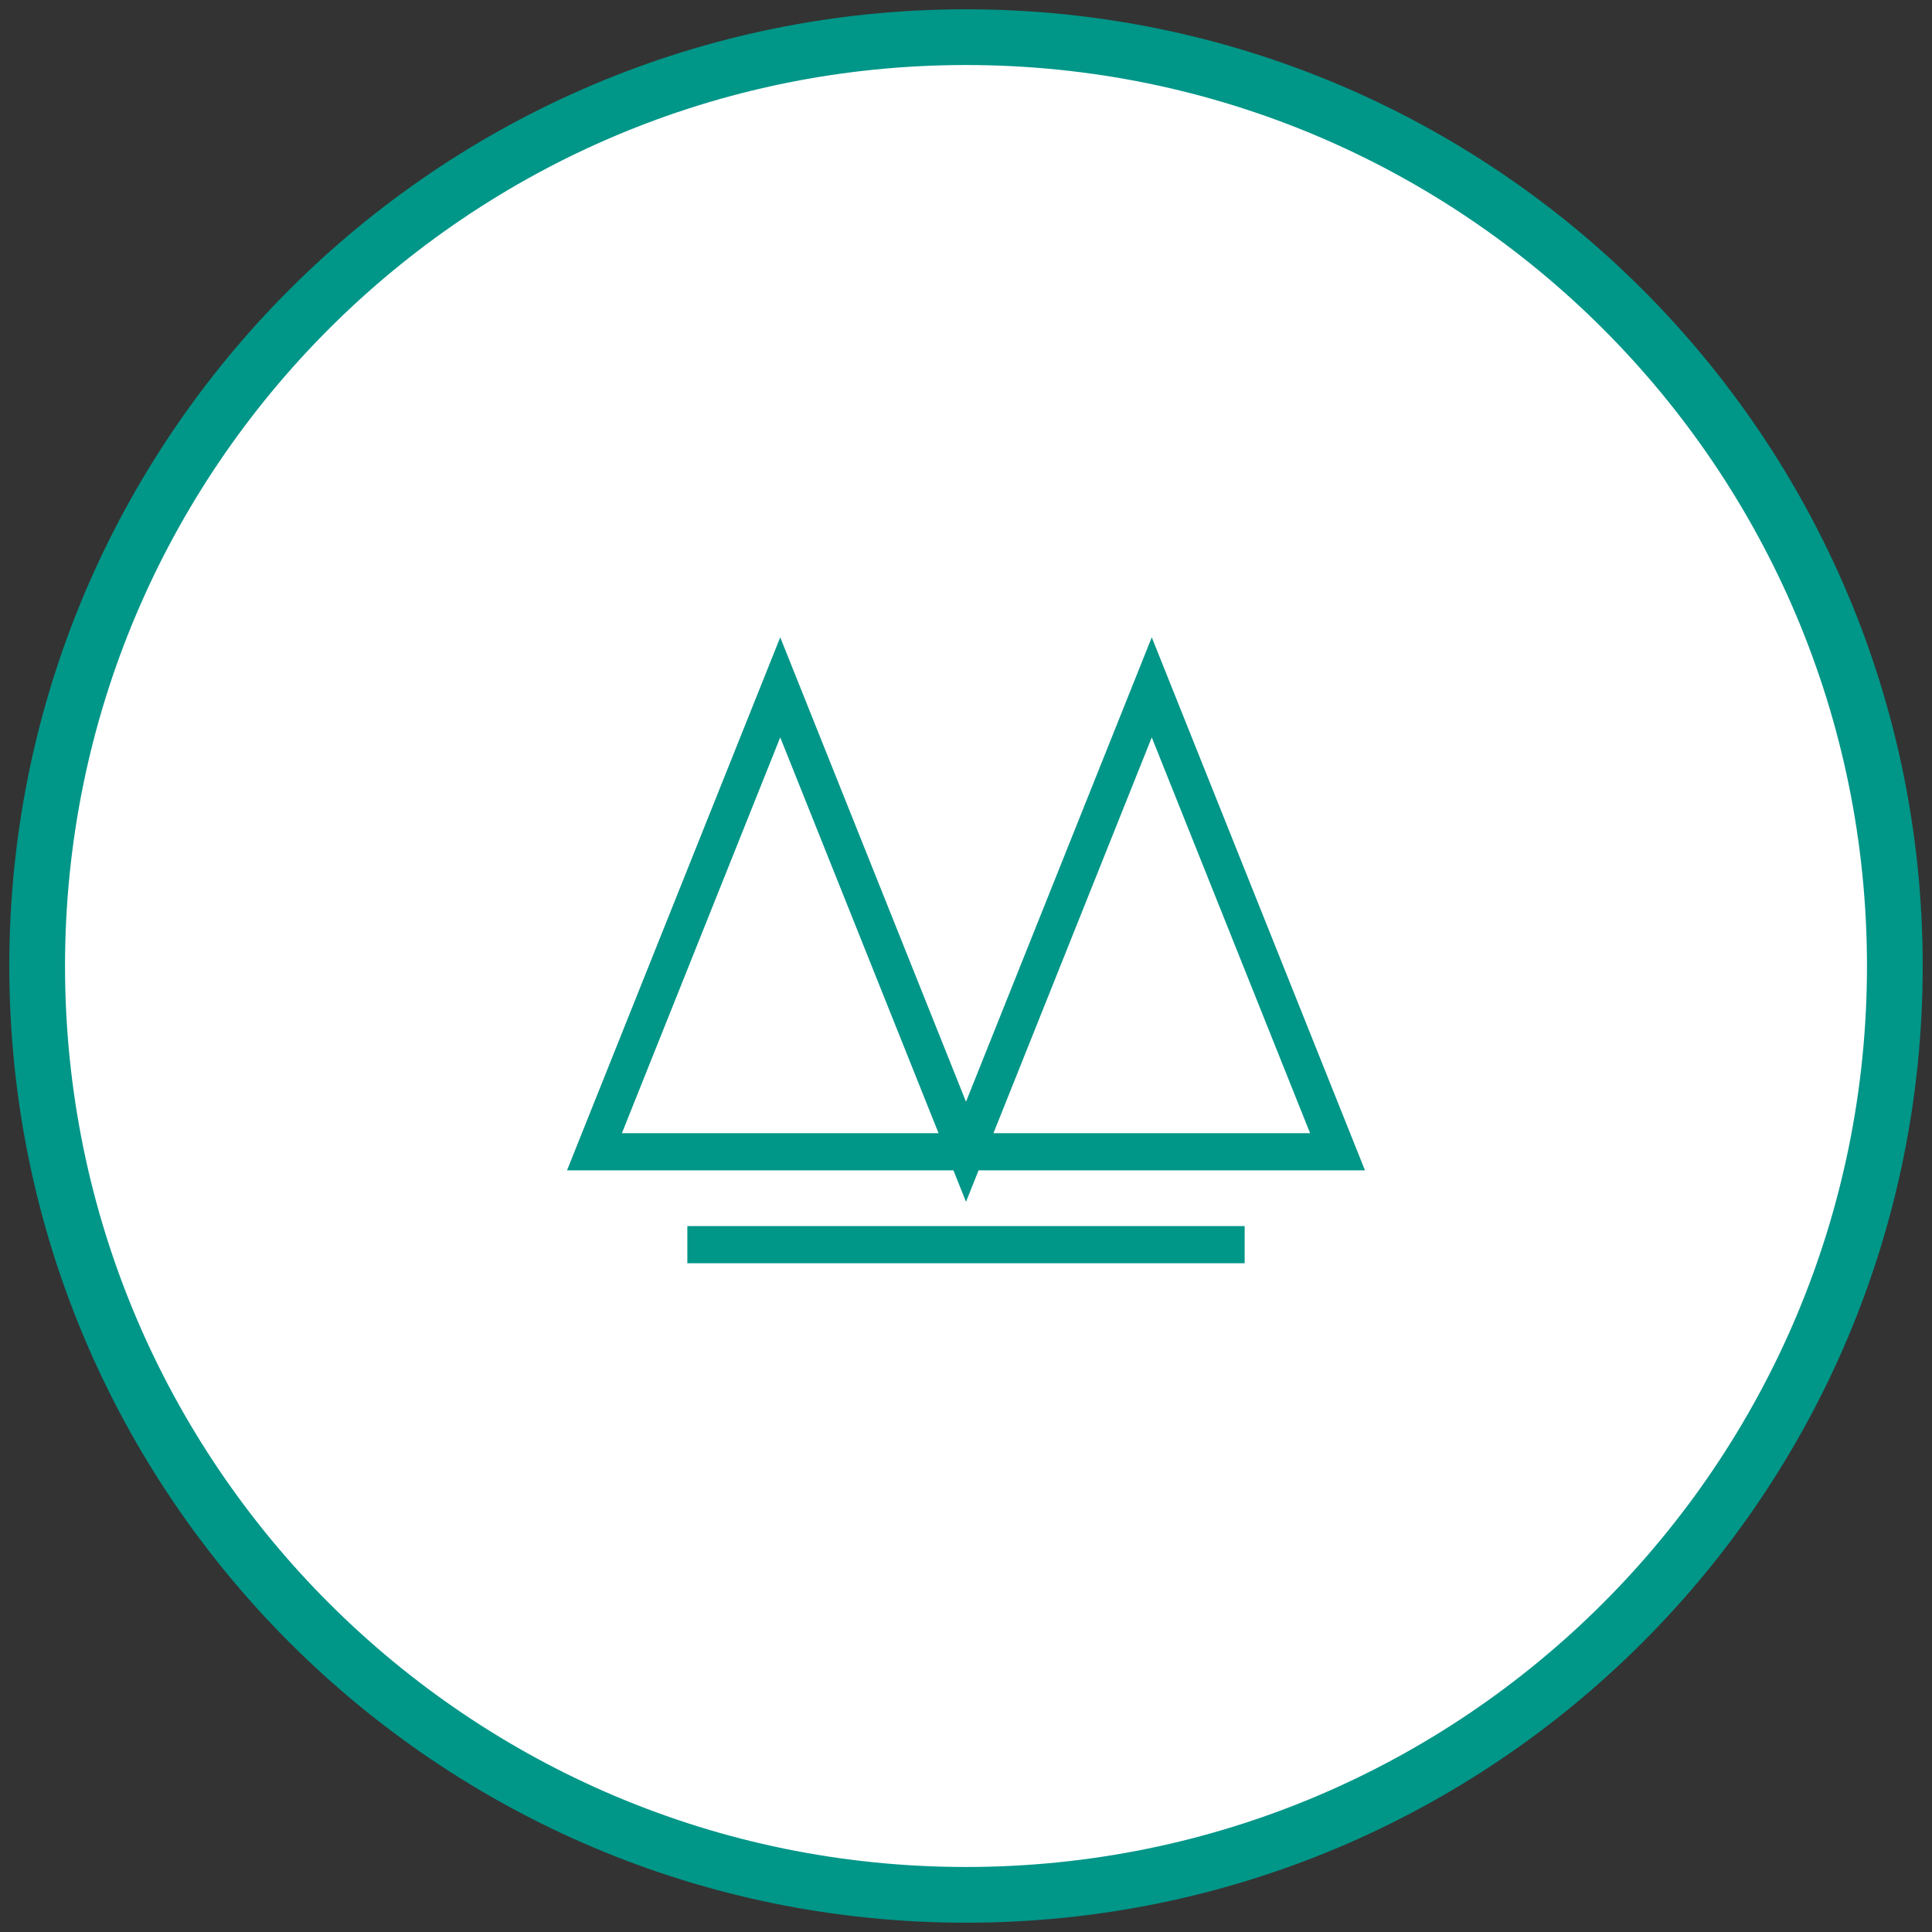
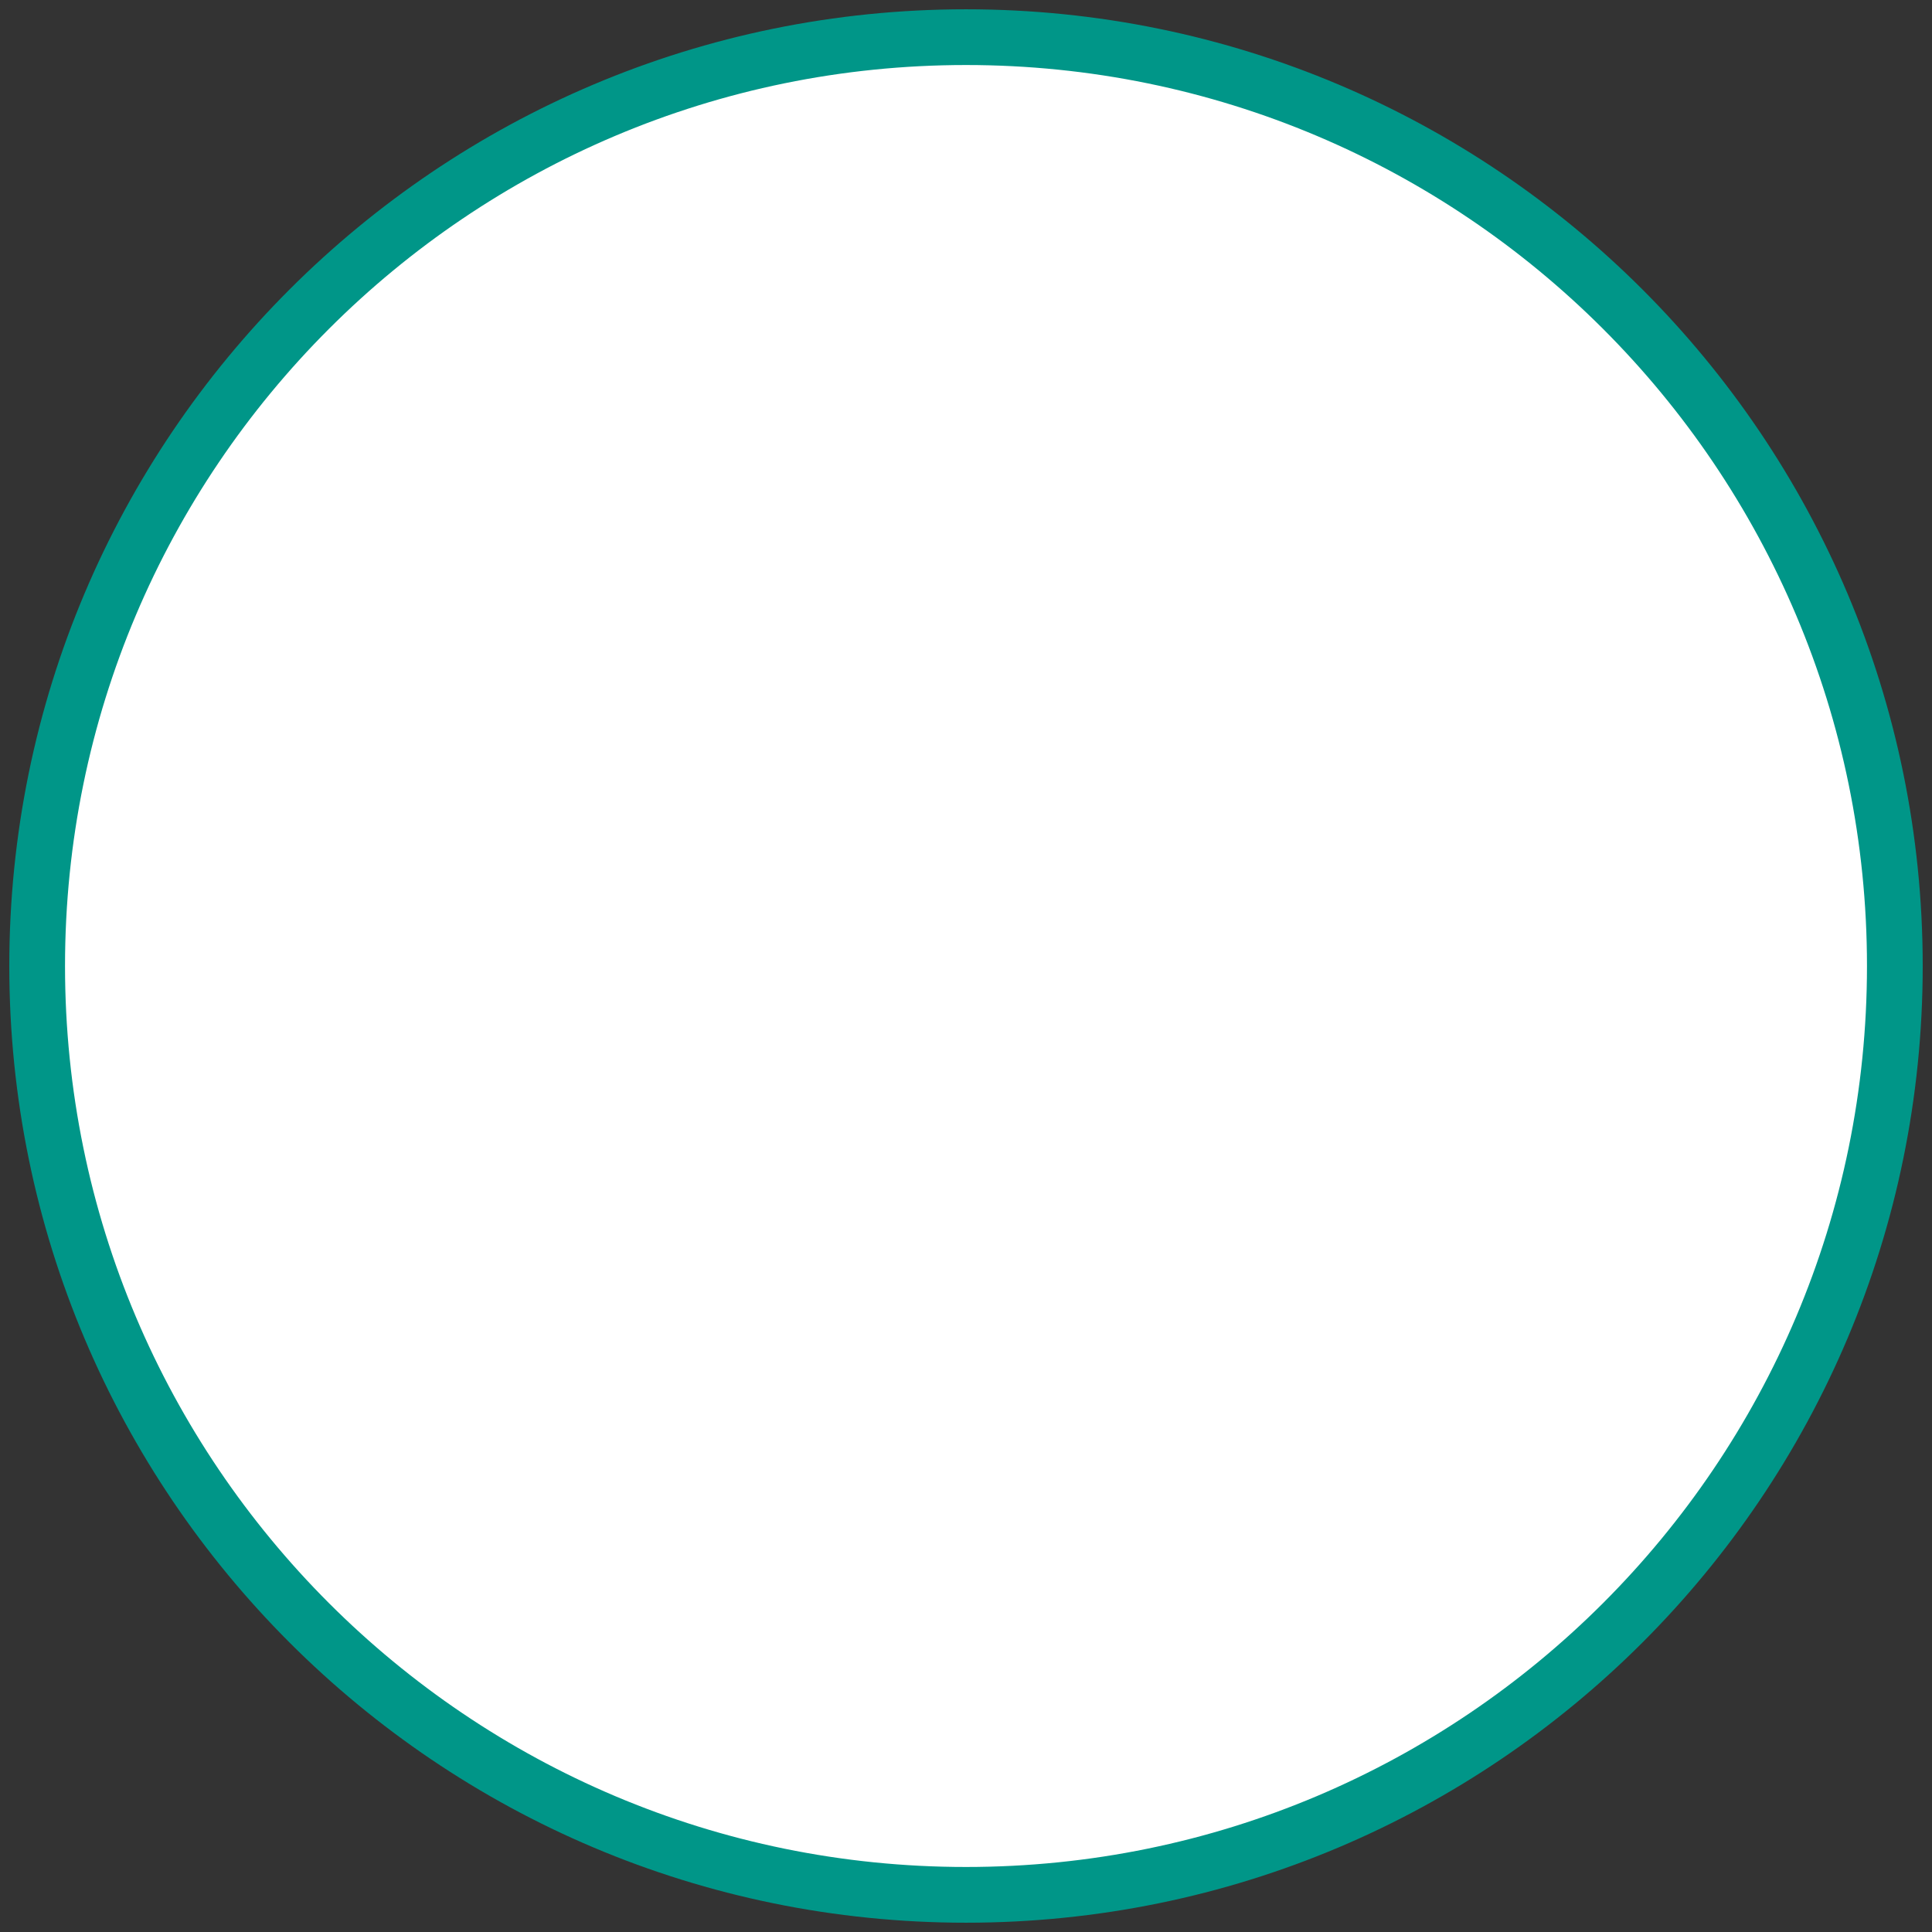
<svg xmlns="http://www.w3.org/2000/svg" width="104" height="104" viewBox="0 0 104 104" fill="none">
  <rect x="0" y="0" width="104" height="104" fill="#333333" stroke="none" />
  <path d="M52 102C79.614 102 102 79.614 102 52C102 24.386 79.614 2 52 2C24.386 2 2 24.386 2 52C2 79.614 24.386 102 52 102Z" fill="white" stroke="#009688" stroke-width="3" />
-   <path d="M32 62L42 37L52 62L62 37L72 62H32Z" stroke="#009688" stroke-width="2" />
  <path d="M37 67H67H37Z" fill="black" />
-   <path d="M37 67H67" stroke="#009688" stroke-width="2" />
</svg>